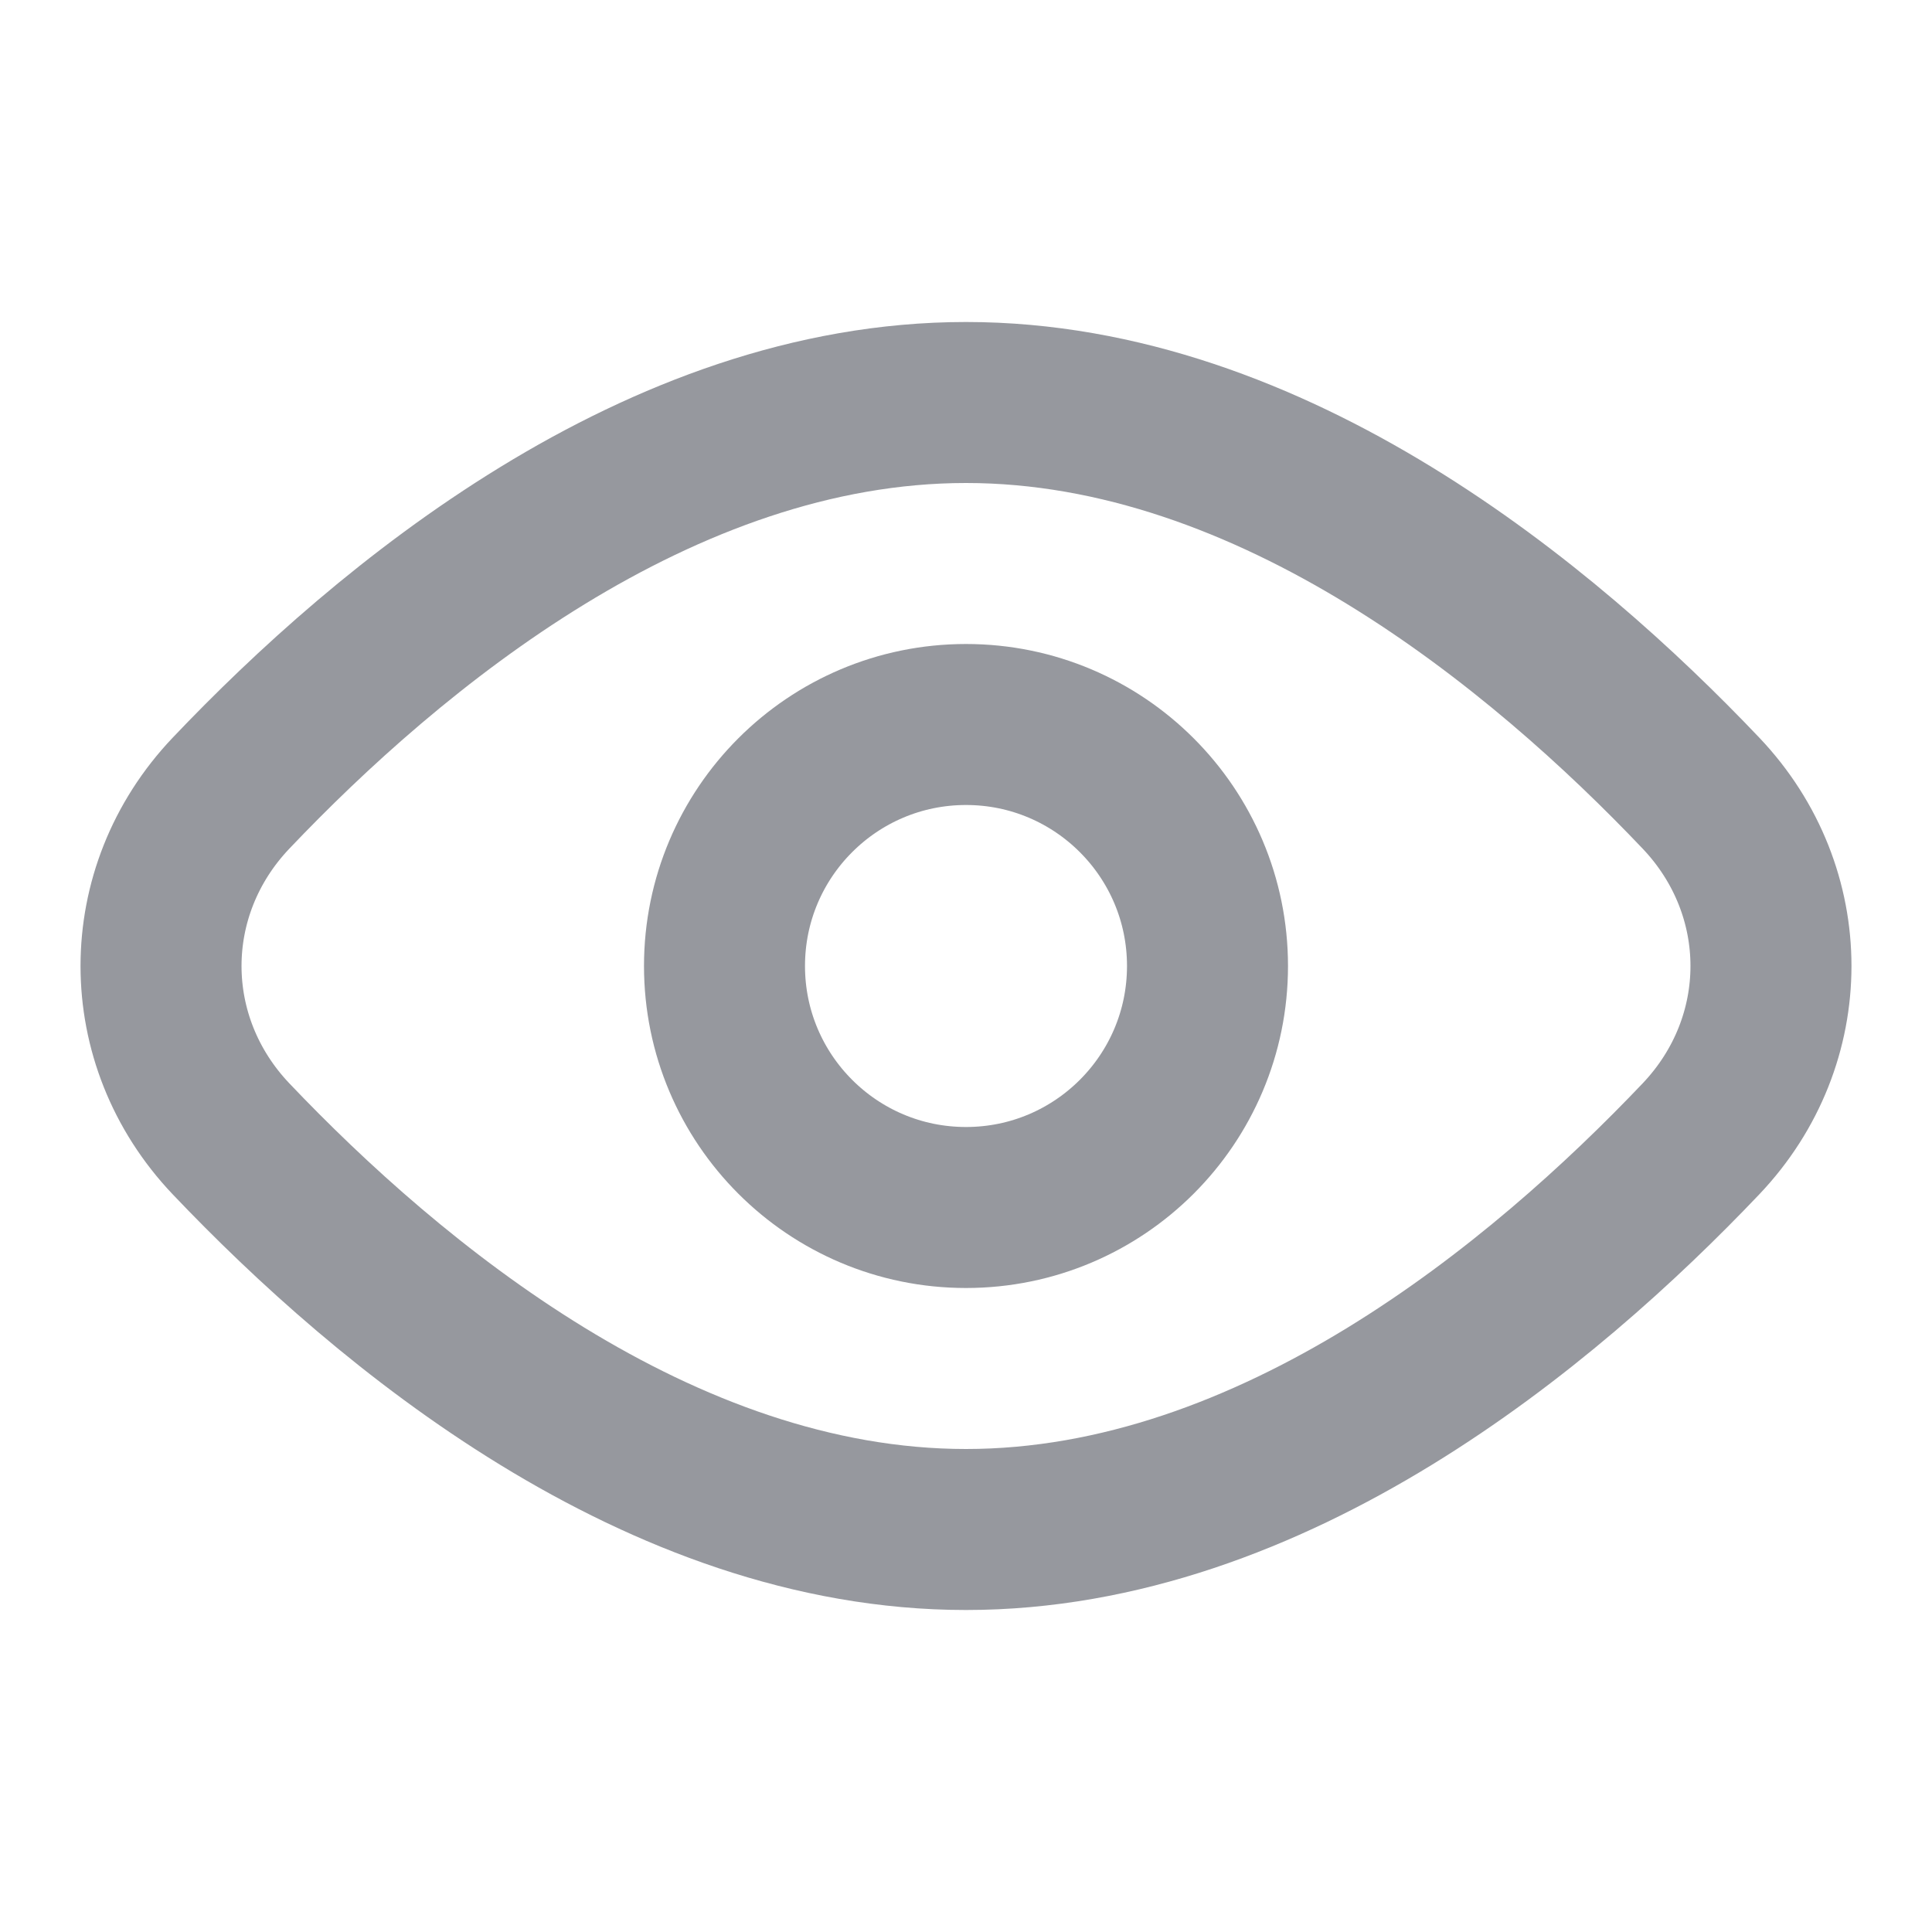
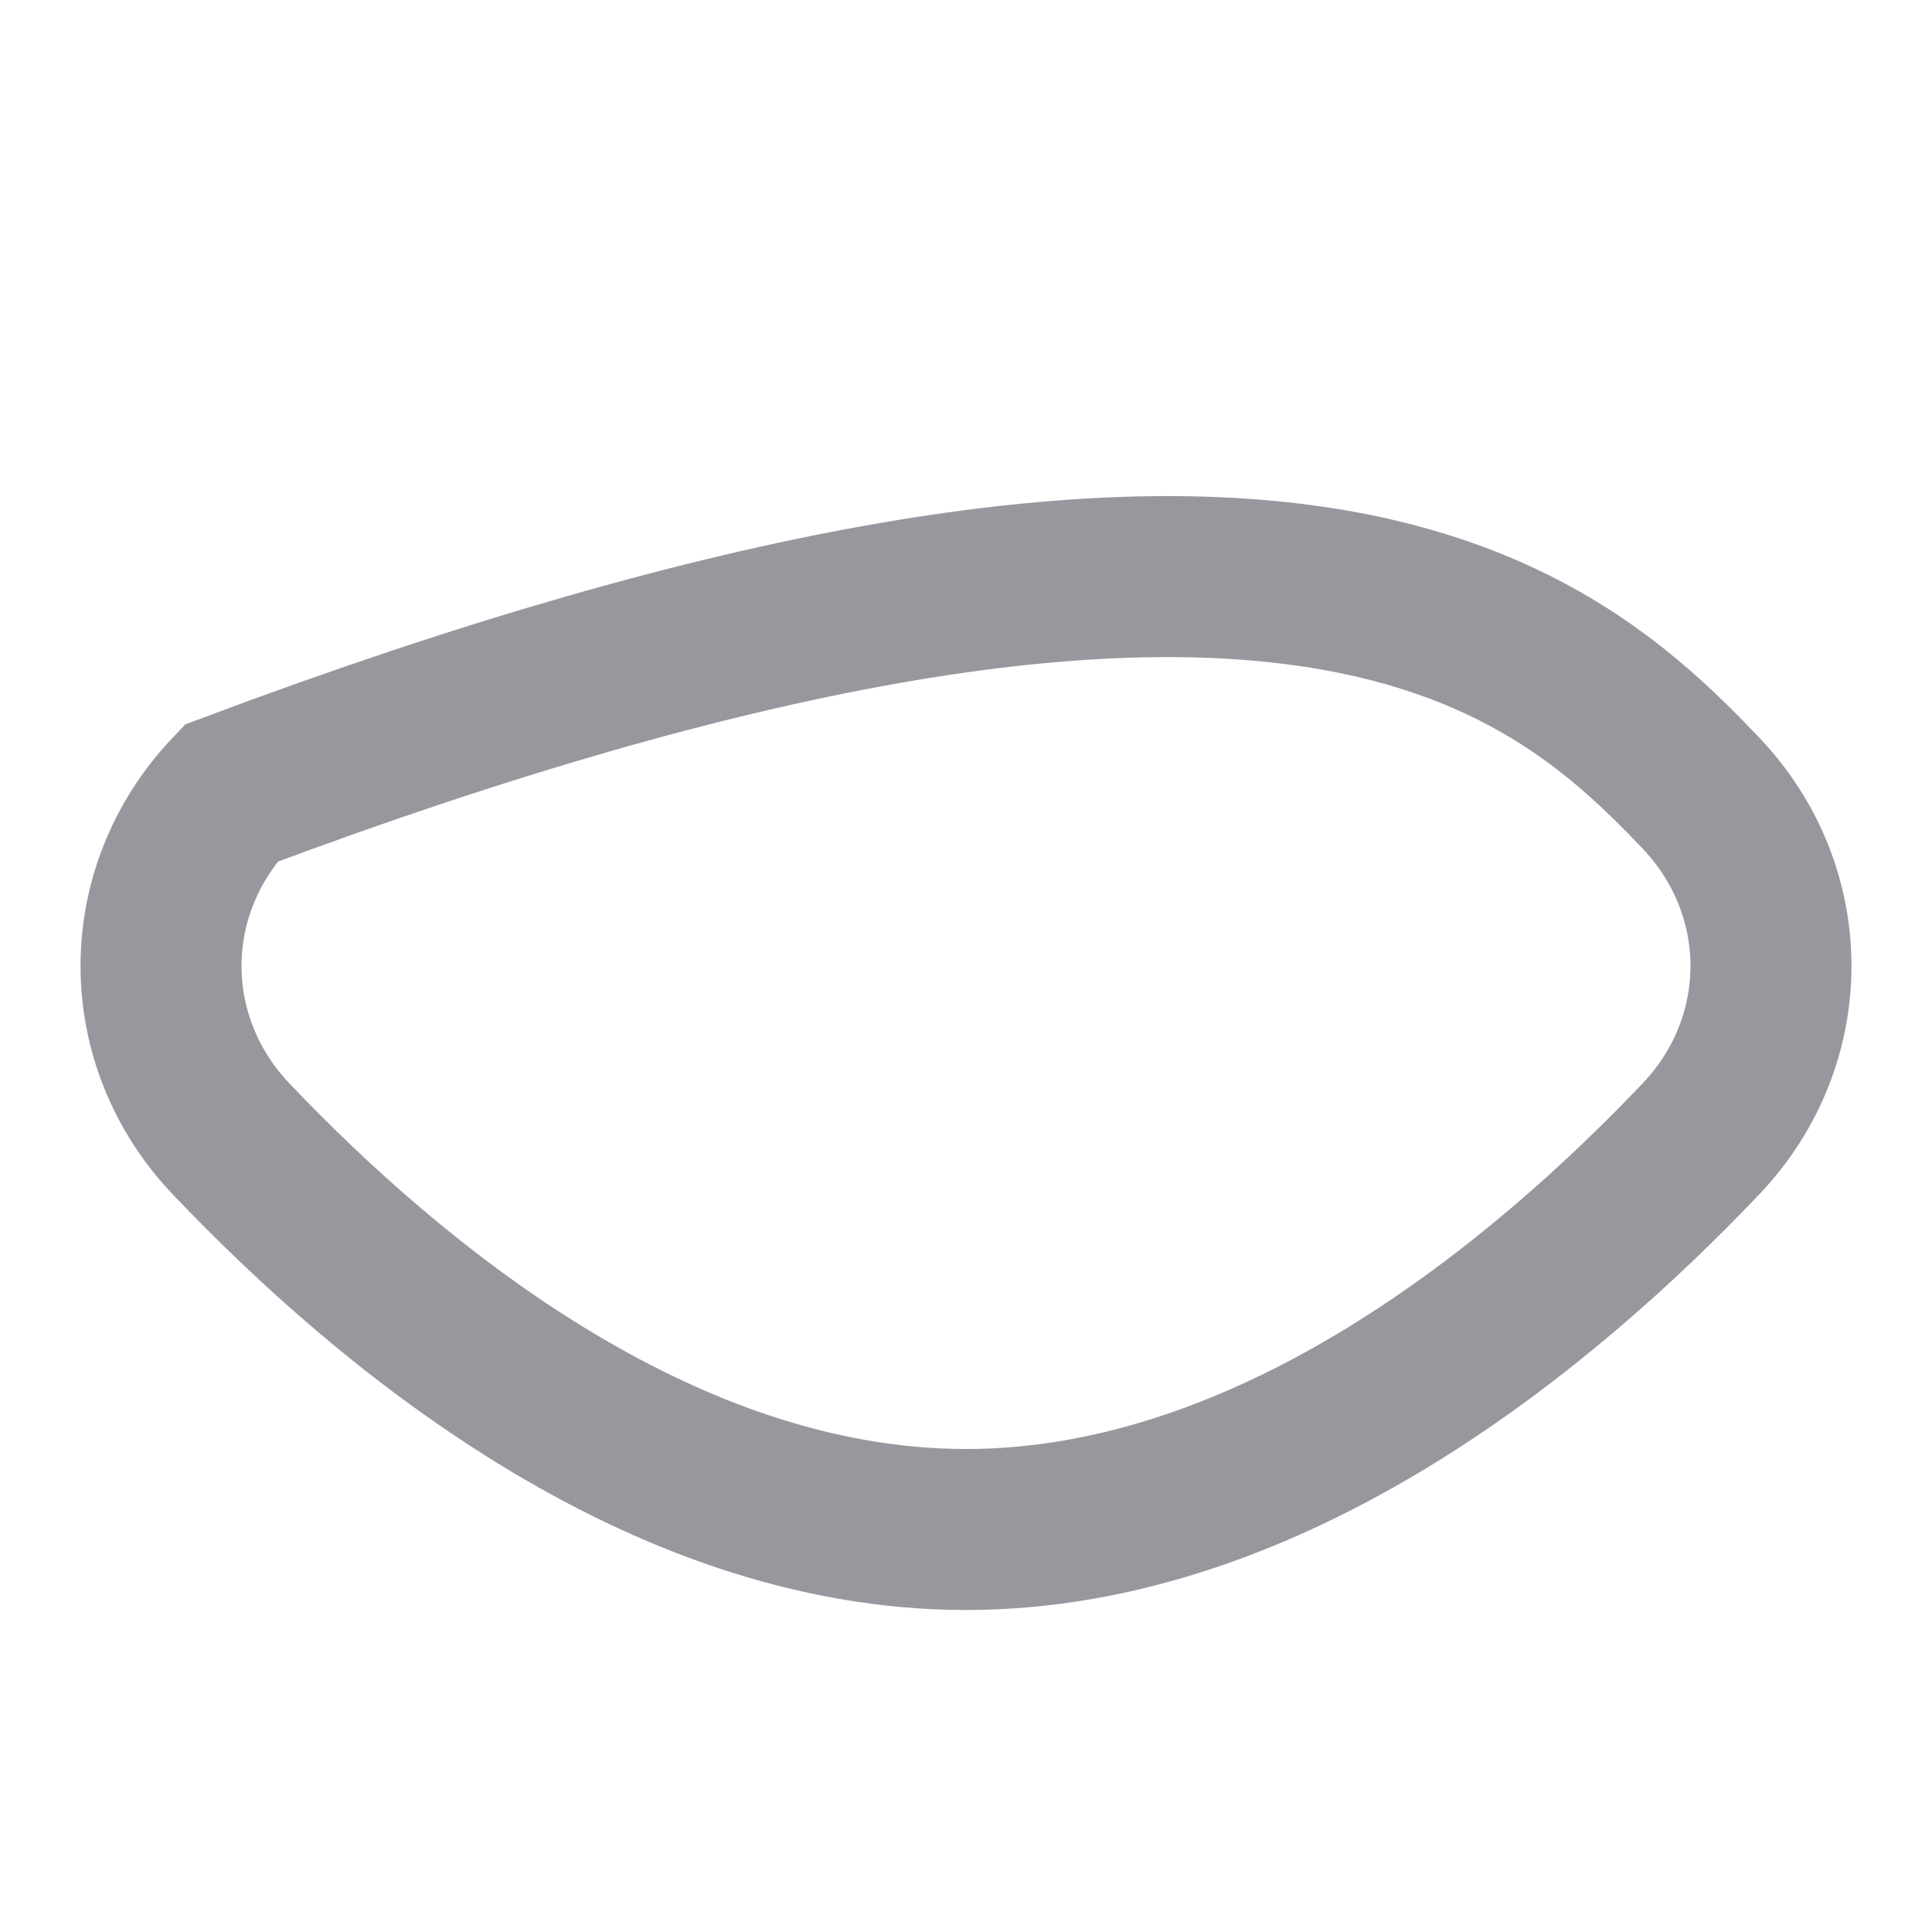
<svg xmlns="http://www.w3.org/2000/svg" width="18" height="18" viewBox="0 0 18 18" fill="none">
-   <path d="M15.848 7.39C16.717 8.305 16.717 9.695 15.848 10.61C14.381 12.153 11.862 14.25 9 14.25C6.138 14.25 3.619 12.153 2.152 10.61C1.283 9.695 1.283 8.305 2.152 7.39C3.619 5.846 6.138 3.75 9 3.75C11.862 3.75 14.381 5.846 15.848 7.39Z" stroke="#96989E" stroke-width="1.5" />
-   <circle cx="9" cy="9" r="2.25" stroke="#96989E" stroke-width="1.5" />
+   <path d="M15.848 7.39C16.717 8.305 16.717 9.695 15.848 10.61C14.381 12.153 11.862 14.25 9 14.25C6.138 14.25 3.619 12.153 2.152 10.61C1.283 9.695 1.283 8.305 2.152 7.39C11.862 3.75 14.381 5.846 15.848 7.39Z" stroke="#96989E" stroke-width="1.5" />
</svg>